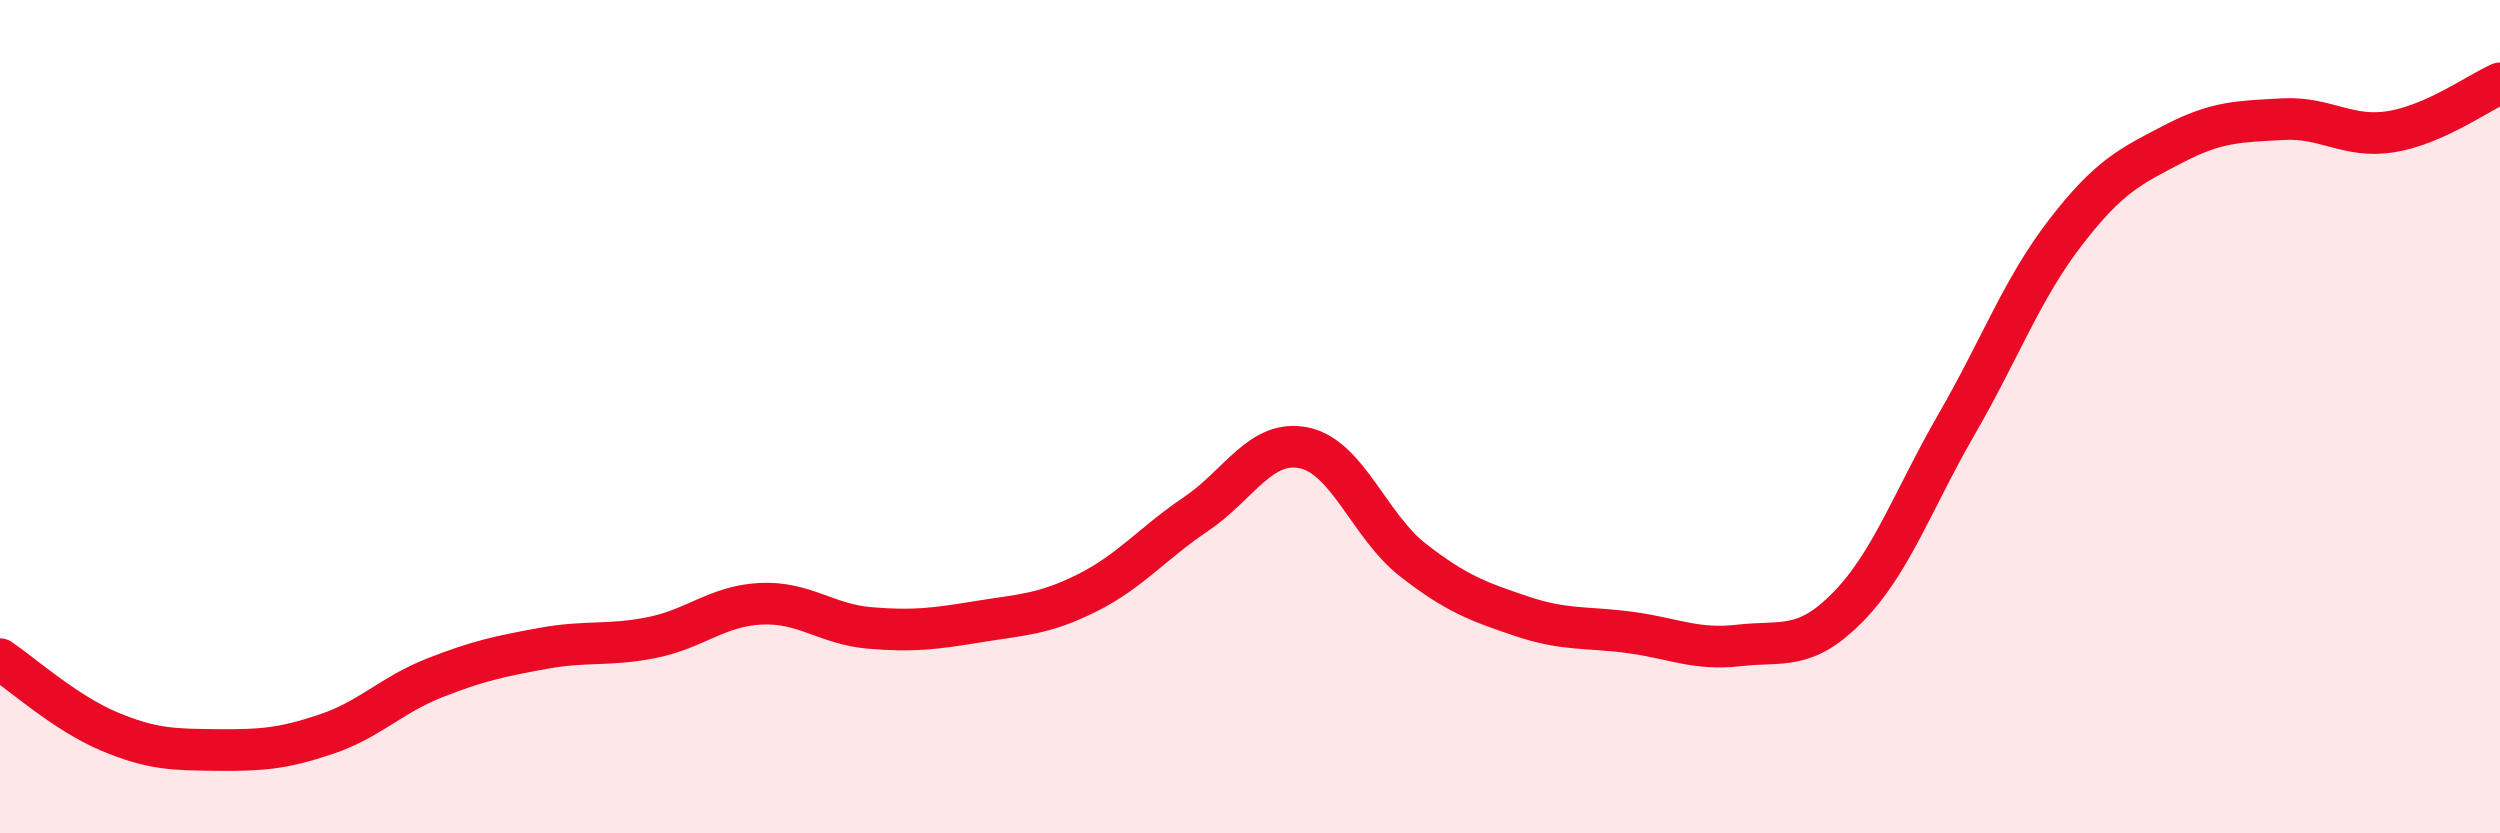
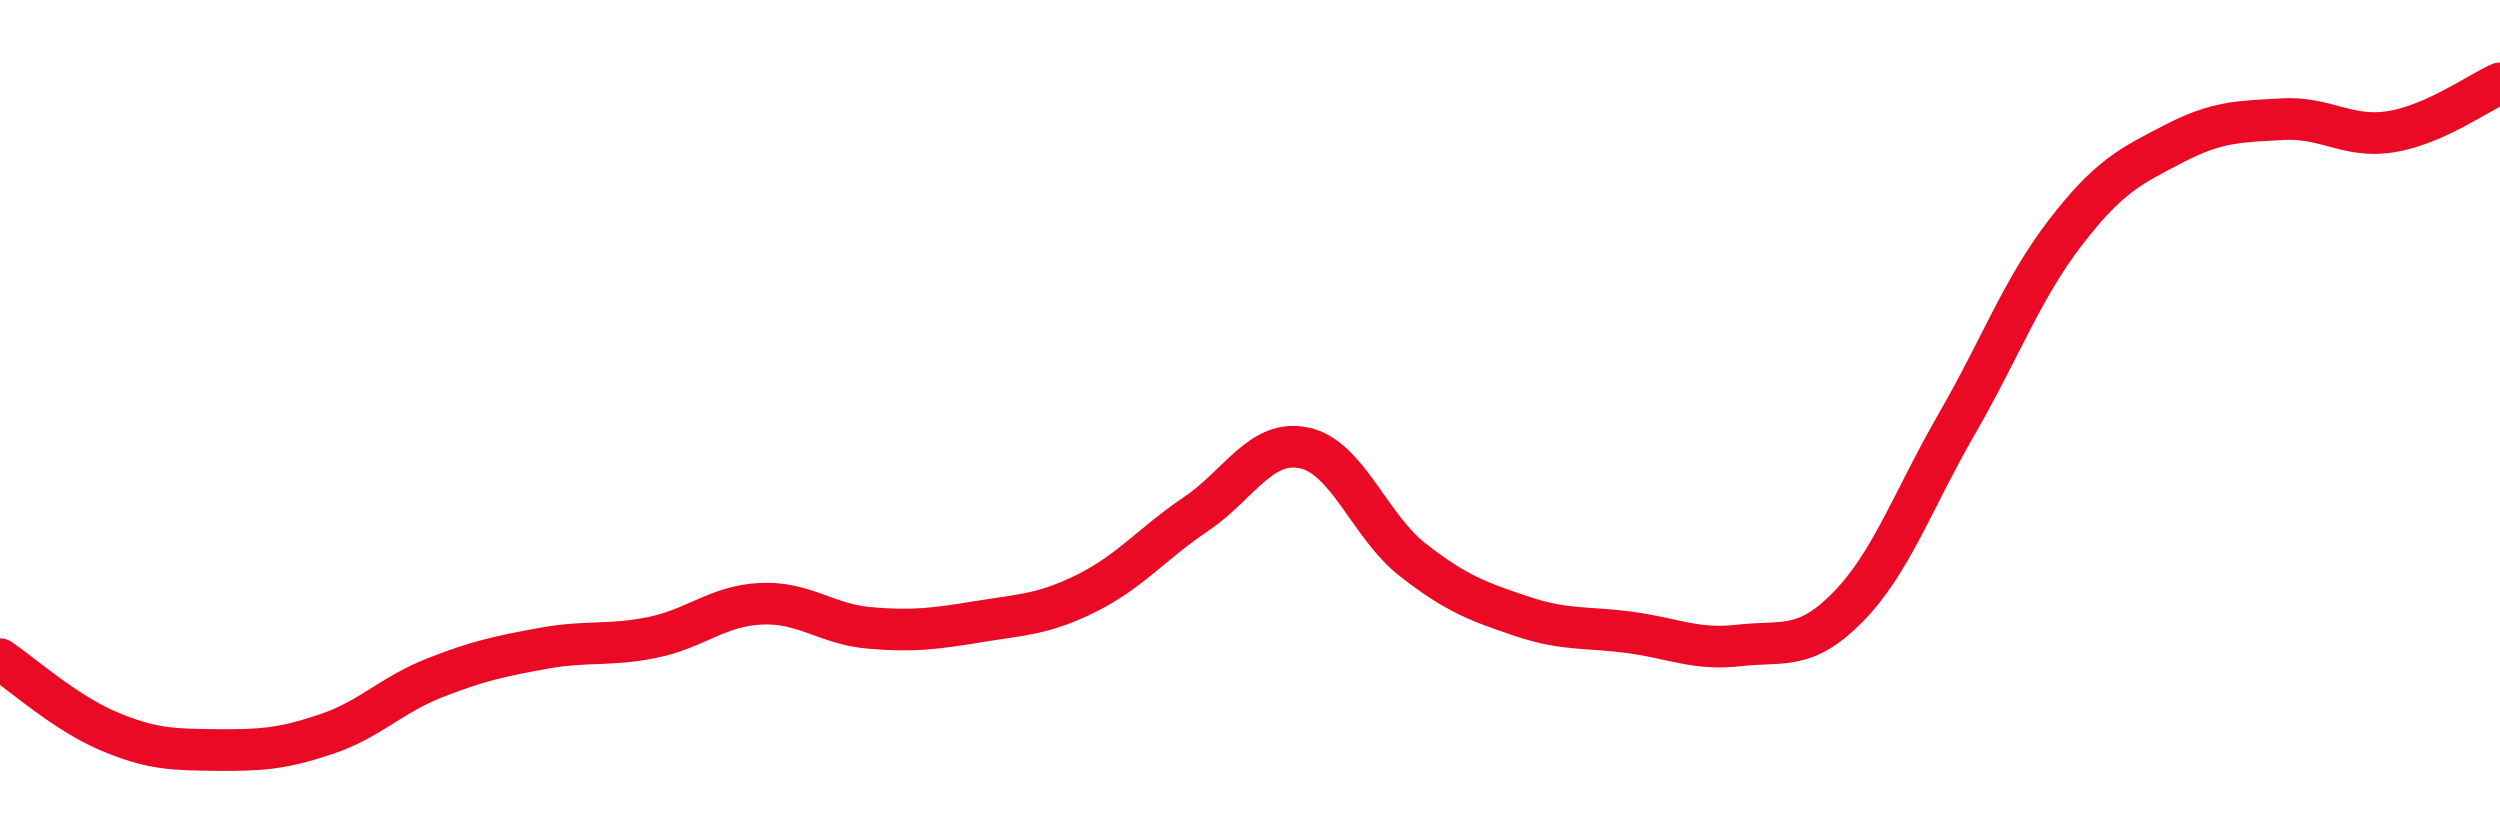
<svg xmlns="http://www.w3.org/2000/svg" width="60" height="20" viewBox="0 0 60 20">
-   <path d="M 0,15.82 C 0.52,16.17 1.57,17.11 2.61,17.55 C 3.65,17.99 4.18,17.99 5.22,18 C 6.26,18.01 6.79,17.97 7.83,17.62 C 8.87,17.27 9.39,16.68 10.43,16.27 C 11.47,15.86 12,15.75 13.04,15.56 C 14.08,15.37 14.61,15.51 15.65,15.3 C 16.69,15.09 17.22,14.54 18.26,14.49 C 19.3,14.44 19.83,14.98 20.87,15.07 C 21.91,15.16 22.44,15.09 23.48,14.92 C 24.52,14.75 25.05,14.75 26.09,14.23 C 27.13,13.71 27.66,13.04 28.7,12.34 C 29.74,11.64 30.26,10.53 31.3,10.75 C 32.34,10.97 32.87,12.63 33.91,13.44 C 34.95,14.25 35.48,14.44 36.52,14.79 C 37.56,15.14 38.09,15.04 39.13,15.18 C 40.17,15.32 40.7,15.61 41.74,15.49 C 42.78,15.37 43.31,15.63 44.35,14.57 C 45.39,13.51 45.92,11.98 46.96,10.18 C 48,8.38 48.53,6.93 49.57,5.58 C 50.61,4.23 51.13,3.99 52.17,3.45 C 53.21,2.91 53.74,2.92 54.78,2.86 C 55.82,2.8 56.35,3.33 57.39,3.16 C 58.43,2.99 59.48,2.23 60,2L60 20L0 20Z" fill="#EB0A25" opacity="0.1" stroke-linecap="round" stroke-linejoin="round" />
  <path d="M 0,15.82 C 0.52,16.17 1.57,17.11 2.61,17.55 C 3.65,17.99 4.18,17.99 5.22,18 C 6.26,18.01 6.79,17.97 7.83,17.62 C 8.87,17.27 9.39,16.68 10.43,16.27 C 11.47,15.86 12,15.75 13.04,15.56 C 14.08,15.37 14.61,15.51 15.65,15.3 C 16.69,15.09 17.22,14.54 18.26,14.49 C 19.3,14.44 19.83,14.98 20.87,15.07 C 21.91,15.16 22.44,15.09 23.48,14.92 C 24.52,14.75 25.05,14.75 26.09,14.23 C 27.13,13.71 27.66,13.04 28.7,12.34 C 29.74,11.64 30.26,10.53 31.3,10.75 C 32.34,10.97 32.87,12.63 33.91,13.44 C 34.95,14.25 35.48,14.44 36.52,14.79 C 37.56,15.14 38.09,15.04 39.13,15.18 C 40.17,15.32 40.7,15.61 41.74,15.49 C 42.78,15.37 43.31,15.63 44.35,14.57 C 45.39,13.51 45.92,11.98 46.96,10.18 C 48,8.38 48.53,6.93 49.57,5.58 C 50.61,4.23 51.13,3.99 52.17,3.45 C 53.21,2.91 53.74,2.92 54.78,2.86 C 55.82,2.8 56.35,3.33 57.39,3.16 C 58.43,2.99 59.48,2.23 60,2" stroke="#EB0A25" stroke-width="1" fill="none" stroke-linecap="round" stroke-linejoin="round" />
</svg>